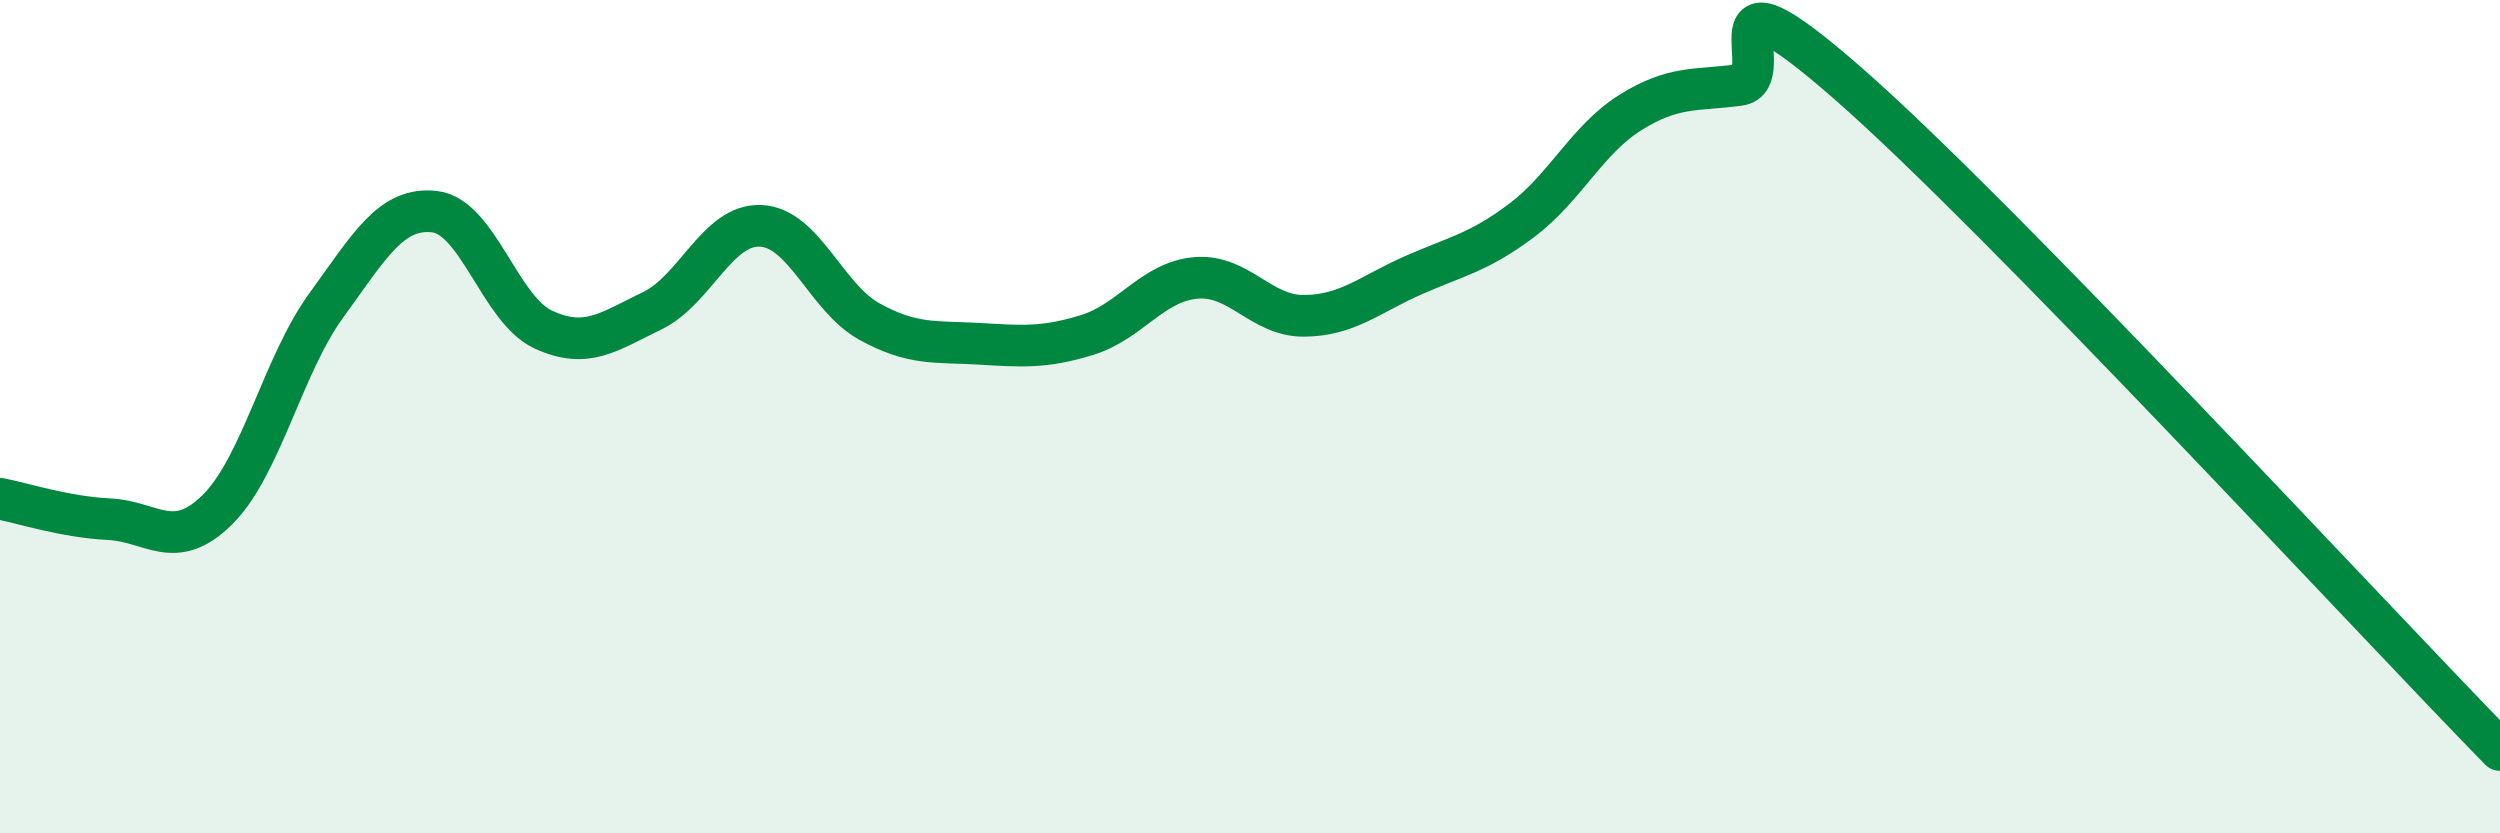
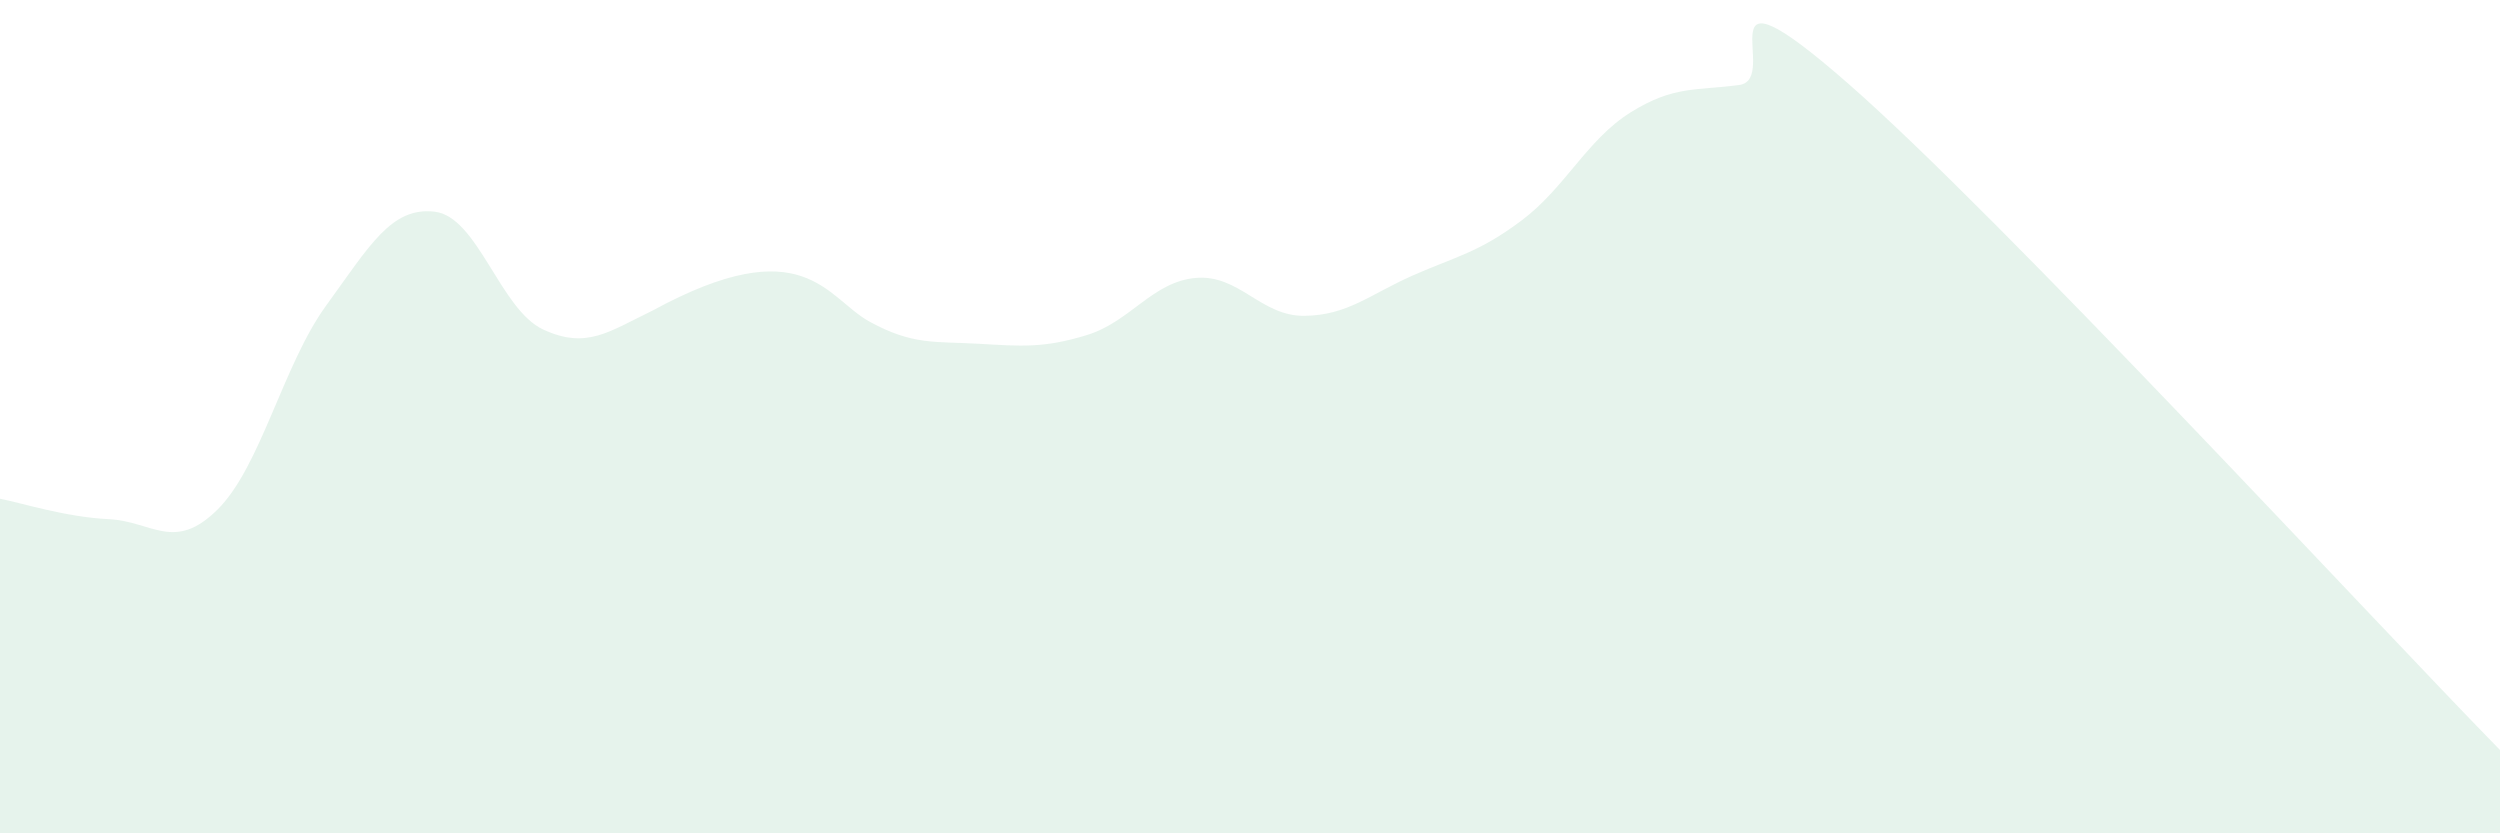
<svg xmlns="http://www.w3.org/2000/svg" width="60" height="20" viewBox="0 0 60 20">
-   <path d="M 0,11.97 C 0.52,12.07 1.57,12.41 2.61,12.46 C 3.65,12.51 4.18,13.26 5.22,12.23 C 6.26,11.2 6.79,8.76 7.83,7.33 C 8.87,5.9 9.39,4.96 10.43,5.08 C 11.47,5.2 12,7.43 13.04,7.91 C 14.08,8.39 14.61,7.96 15.65,7.46 C 16.69,6.96 17.22,5.37 18.26,5.42 C 19.3,5.47 19.83,7.15 20.87,7.72 C 21.91,8.29 22.44,8.19 23.48,8.25 C 24.52,8.31 25.05,8.36 26.09,8.04 C 27.13,7.72 27.66,6.76 28.7,6.67 C 29.74,6.58 30.26,7.59 31.3,7.58 C 32.34,7.57 32.87,7.07 33.91,6.61 C 34.95,6.15 35.48,6.07 36.52,5.29 C 37.56,4.51 38.09,3.35 39.13,2.7 C 40.17,2.05 40.7,2.18 41.74,2.04 C 42.78,1.9 40.7,-1.19 44.35,2 C 48,5.19 56.87,14.8 60,18L60 20L0 20Z" fill="#008740" opacity="0.1" stroke-linecap="round" stroke-linejoin="round" />
-   <path d="M 0,11.97 C 0.52,12.07 1.57,12.41 2.61,12.46 C 3.65,12.51 4.18,13.26 5.22,12.23 C 6.26,11.2 6.79,8.76 7.83,7.33 C 8.87,5.9 9.39,4.96 10.43,5.08 C 11.47,5.2 12,7.43 13.04,7.91 C 14.08,8.39 14.61,7.96 15.65,7.46 C 16.69,6.96 17.22,5.37 18.26,5.42 C 19.3,5.47 19.83,7.15 20.87,7.72 C 21.91,8.29 22.44,8.19 23.48,8.25 C 24.52,8.31 25.05,8.36 26.09,8.04 C 27.13,7.72 27.66,6.76 28.7,6.67 C 29.74,6.58 30.26,7.59 31.3,7.58 C 32.34,7.57 32.87,7.07 33.91,6.61 C 34.95,6.15 35.48,6.07 36.52,5.29 C 37.56,4.51 38.09,3.35 39.13,2.7 C 40.17,2.05 40.7,2.18 41.74,2.04 C 42.78,1.9 40.7,-1.19 44.35,2 C 48,5.19 56.87,14.8 60,18" stroke="#008740" stroke-width="1" fill="none" stroke-linecap="round" stroke-linejoin="round" />
+   <path d="M 0,11.97 C 0.52,12.07 1.57,12.41 2.61,12.46 C 3.65,12.51 4.18,13.26 5.22,12.23 C 6.26,11.2 6.79,8.76 7.83,7.33 C 8.87,5.9 9.39,4.96 10.43,5.08 C 11.47,5.2 12,7.43 13.04,7.91 C 14.08,8.39 14.61,7.96 15.65,7.46 C 19.3,5.47 19.83,7.15 20.87,7.72 C 21.91,8.29 22.44,8.19 23.48,8.25 C 24.52,8.31 25.05,8.36 26.09,8.04 C 27.13,7.72 27.66,6.76 28.7,6.67 C 29.74,6.58 30.26,7.59 31.3,7.58 C 32.34,7.57 32.87,7.07 33.91,6.61 C 34.95,6.15 35.48,6.07 36.52,5.29 C 37.56,4.51 38.09,3.35 39.13,2.7 C 40.17,2.05 40.7,2.18 41.74,2.04 C 42.78,1.9 40.7,-1.19 44.35,2 C 48,5.19 56.87,14.8 60,18L60 20L0 20Z" fill="#008740" opacity="0.1" stroke-linecap="round" stroke-linejoin="round" />
</svg>